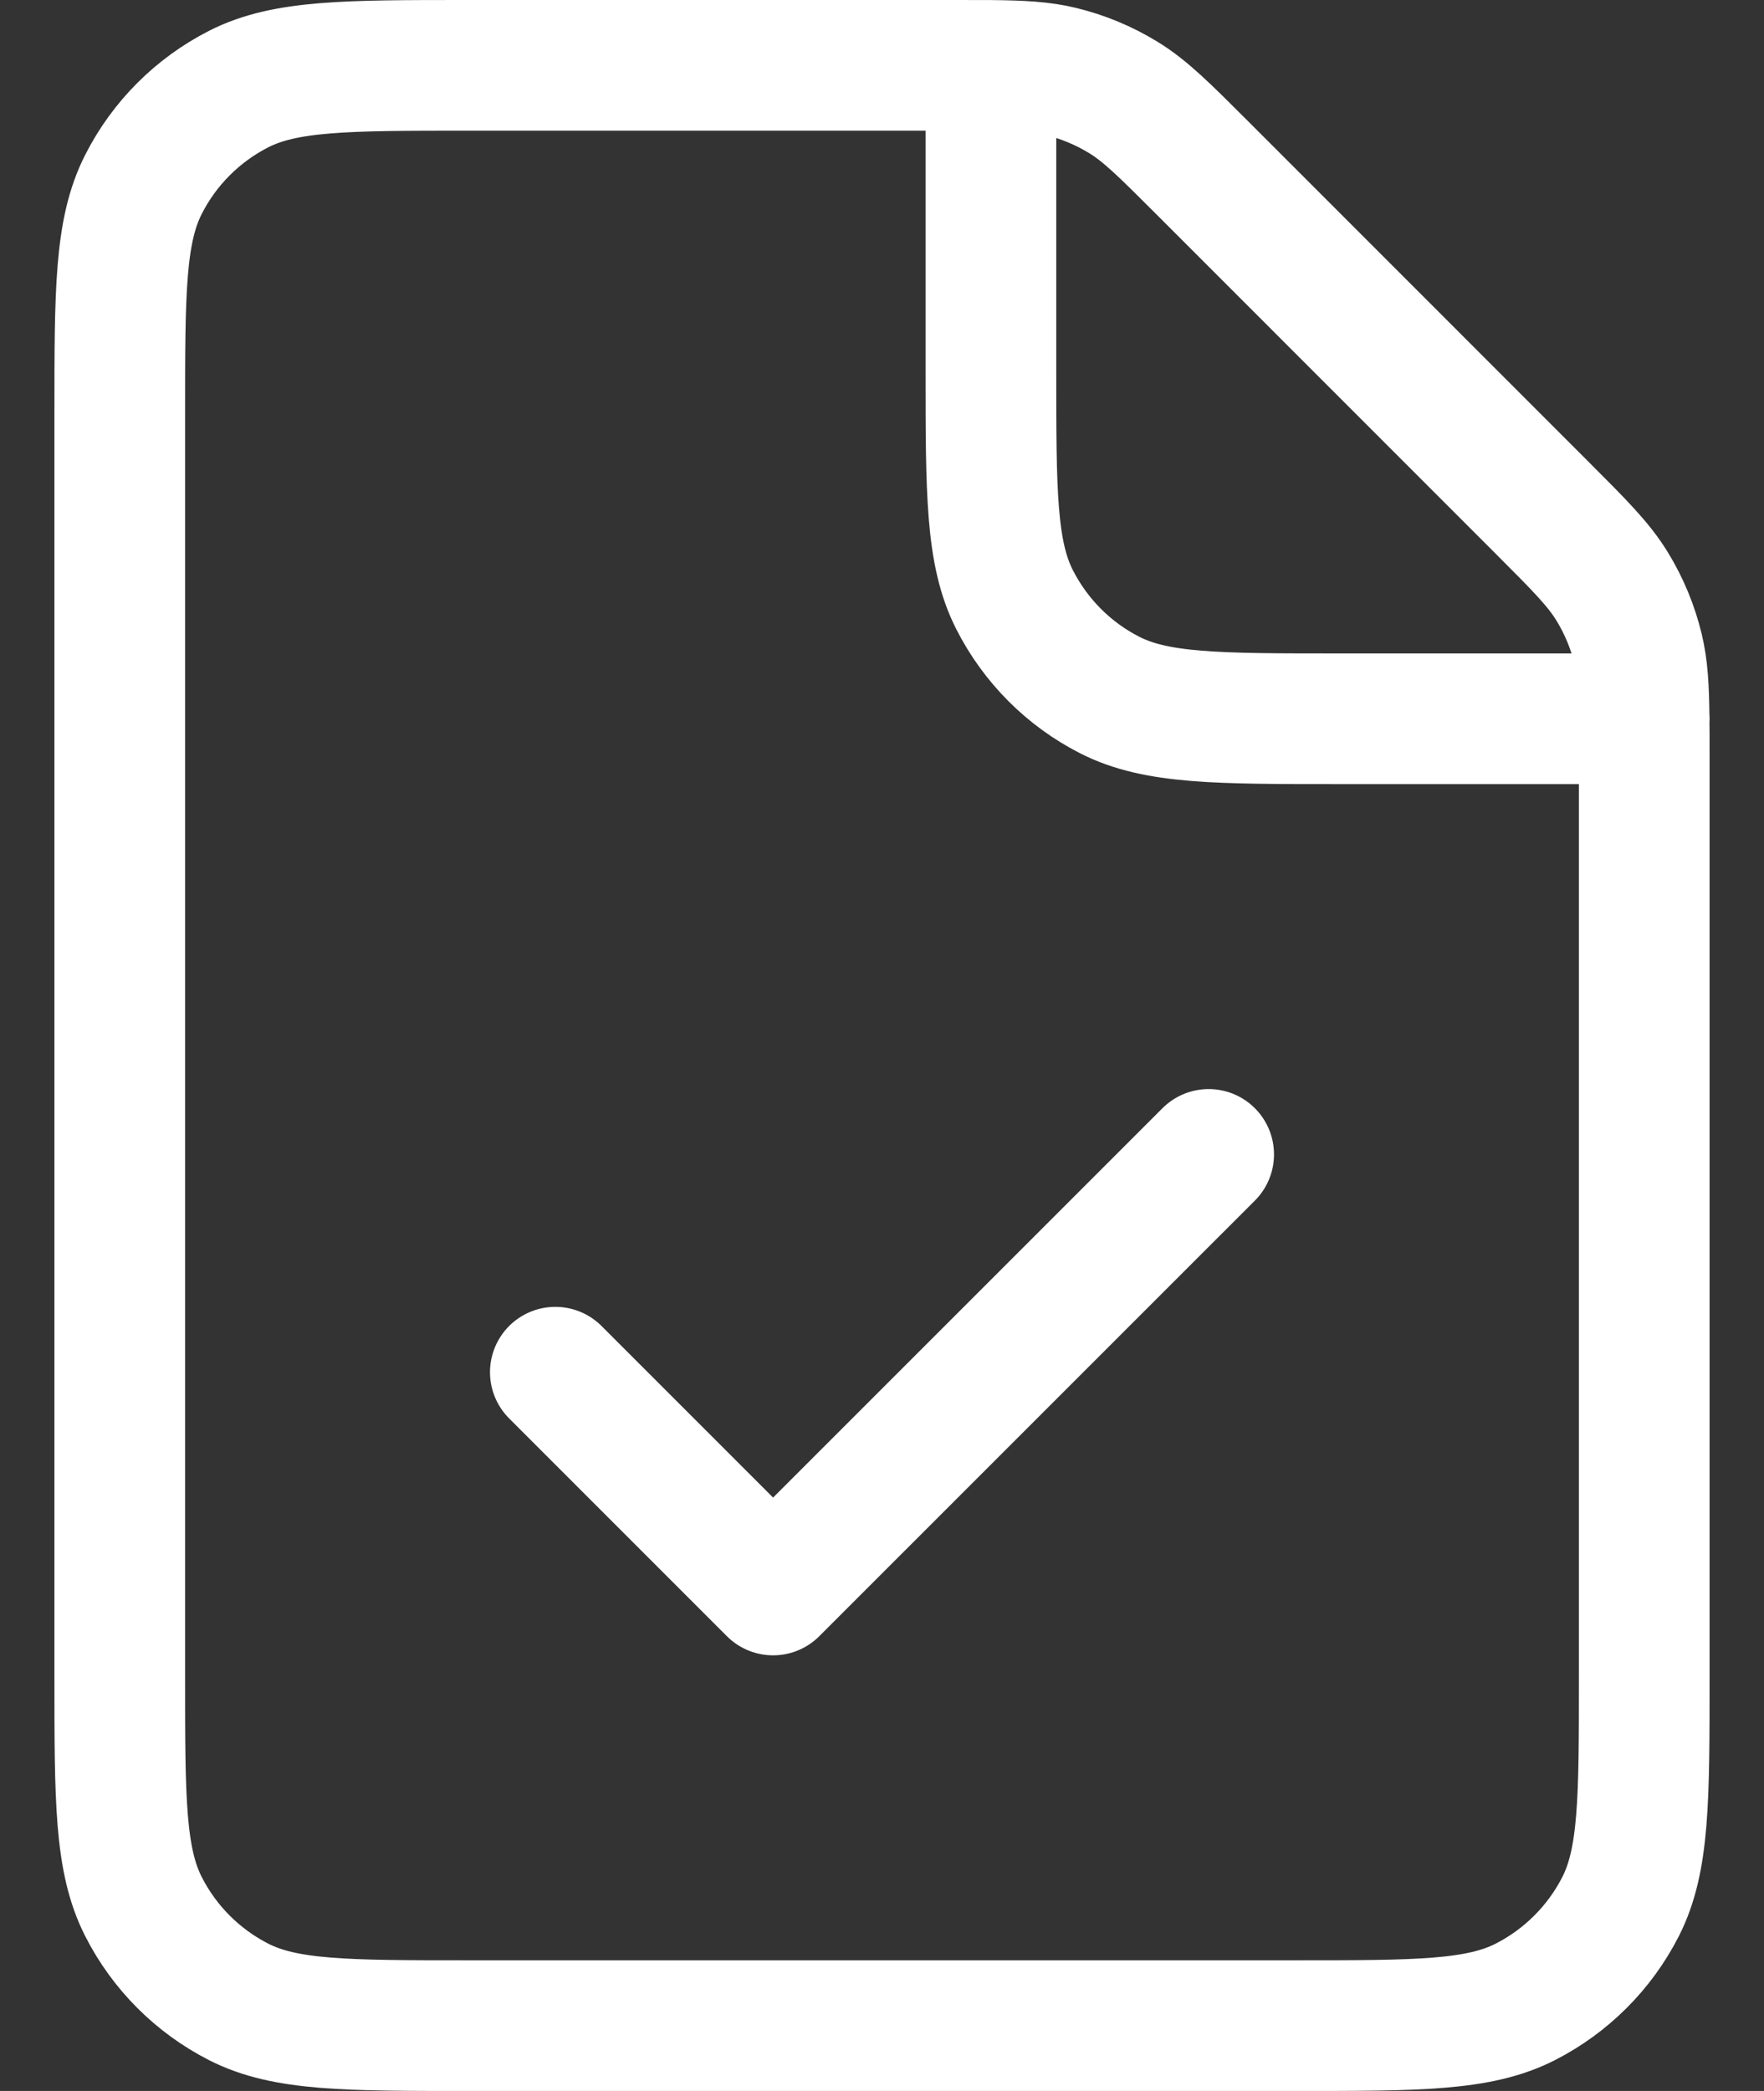
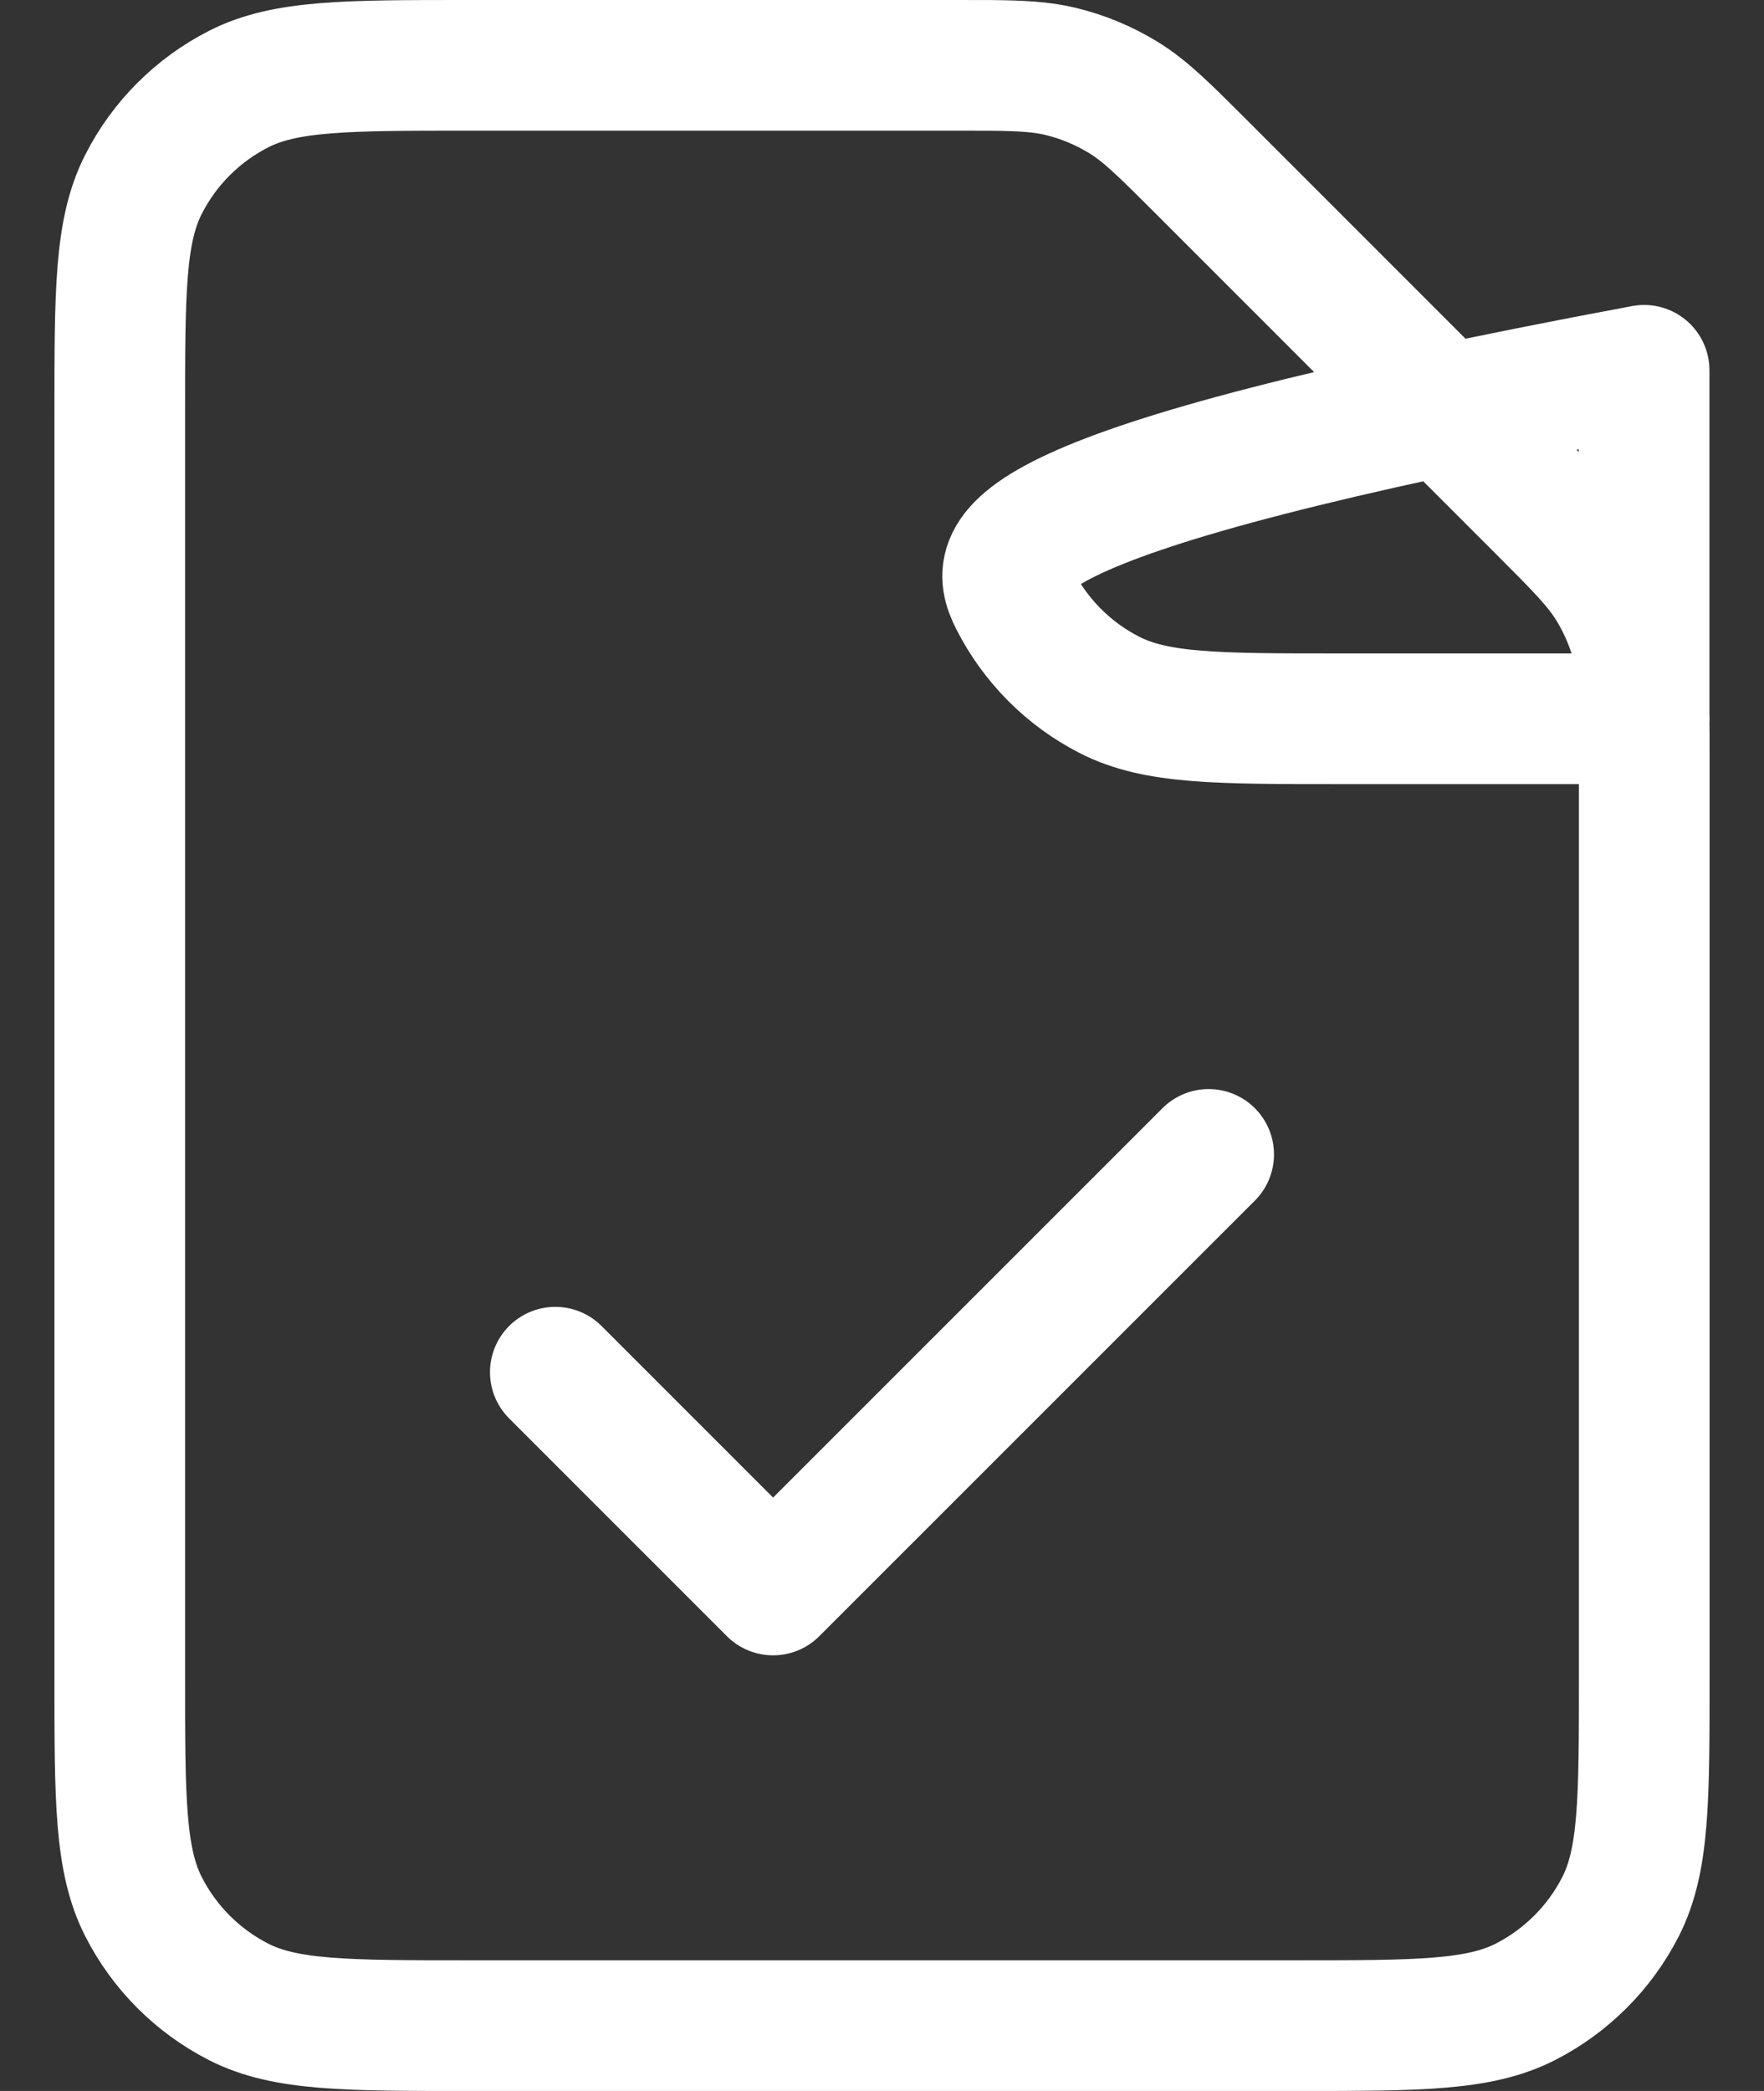
<svg xmlns="http://www.w3.org/2000/svg" width="27" height="32" viewBox="0 0 27 32" fill="none">
  <rect x="0" y="0" width="27" height="32" fill="#333333" stroke="none" />
-   <path d="M8.5 21L11.833 24.333L18.5 17.667M15.167 1.001C15.008 1 14.829 1 14.624 1H7.167C5.3 1 4.366 1 3.653 1.363C3.026 1.683 2.516 2.192 2.197 2.82C1.833 3.533 1.833 4.467 1.833 6.334V25.667C1.833 27.534 1.833 28.467 2.197 29.18C2.516 29.807 3.026 30.317 3.653 30.637C4.365 31 5.298 31 7.162 31L19.838 31C21.702 31 22.633 31 23.346 30.637C23.973 30.317 24.484 29.807 24.804 29.18C25.167 28.468 25.167 27.536 25.167 25.673V11.543C25.167 11.338 25.167 11.159 25.165 11M15.167 1.001C15.643 1.006 15.944 1.023 16.231 1.092C16.572 1.174 16.896 1.309 17.195 1.492C17.531 1.698 17.82 1.986 18.396 2.562L23.605 7.772C24.181 8.348 24.468 8.636 24.674 8.972C24.857 9.27 24.992 9.595 25.074 9.936C25.143 10.223 25.161 10.524 25.165 11M15.167 1.001V5.667C15.167 7.534 15.167 8.466 15.53 9.179C15.85 9.807 16.359 10.318 16.986 10.637C17.699 11 18.632 11 20.495 11H25.165M25.165 11H25.167" stroke="white" stroke-width="2" stroke-linecap="round" stroke-linejoin="round" />
+   <path d="M8.5 21L11.833 24.333L18.5 17.667M15.167 1.001C15.008 1 14.829 1 14.624 1H7.167C5.3 1 4.366 1 3.653 1.363C3.026 1.683 2.516 2.192 2.197 2.82C1.833 3.533 1.833 4.467 1.833 6.334V25.667C1.833 27.534 1.833 28.467 2.197 29.18C2.516 29.807 3.026 30.317 3.653 30.637C4.365 31 5.298 31 7.162 31L19.838 31C21.702 31 22.633 31 23.346 30.637C23.973 30.317 24.484 29.807 24.804 29.18C25.167 28.468 25.167 27.536 25.167 25.673V11.543C25.167 11.338 25.167 11.159 25.165 11M15.167 1.001C15.643 1.006 15.944 1.023 16.231 1.092C16.572 1.174 16.896 1.309 17.195 1.492C17.531 1.698 17.82 1.986 18.396 2.562L23.605 7.772C24.181 8.348 24.468 8.636 24.674 8.972C24.857 9.27 24.992 9.595 25.074 9.936C25.143 10.223 25.161 10.524 25.165 11V5.667C15.167 7.534 15.167 8.466 15.53 9.179C15.85 9.807 16.359 10.318 16.986 10.637C17.699 11 18.632 11 20.495 11H25.165M25.165 11H25.167" stroke="white" stroke-width="2" stroke-linecap="round" stroke-linejoin="round" />
</svg>